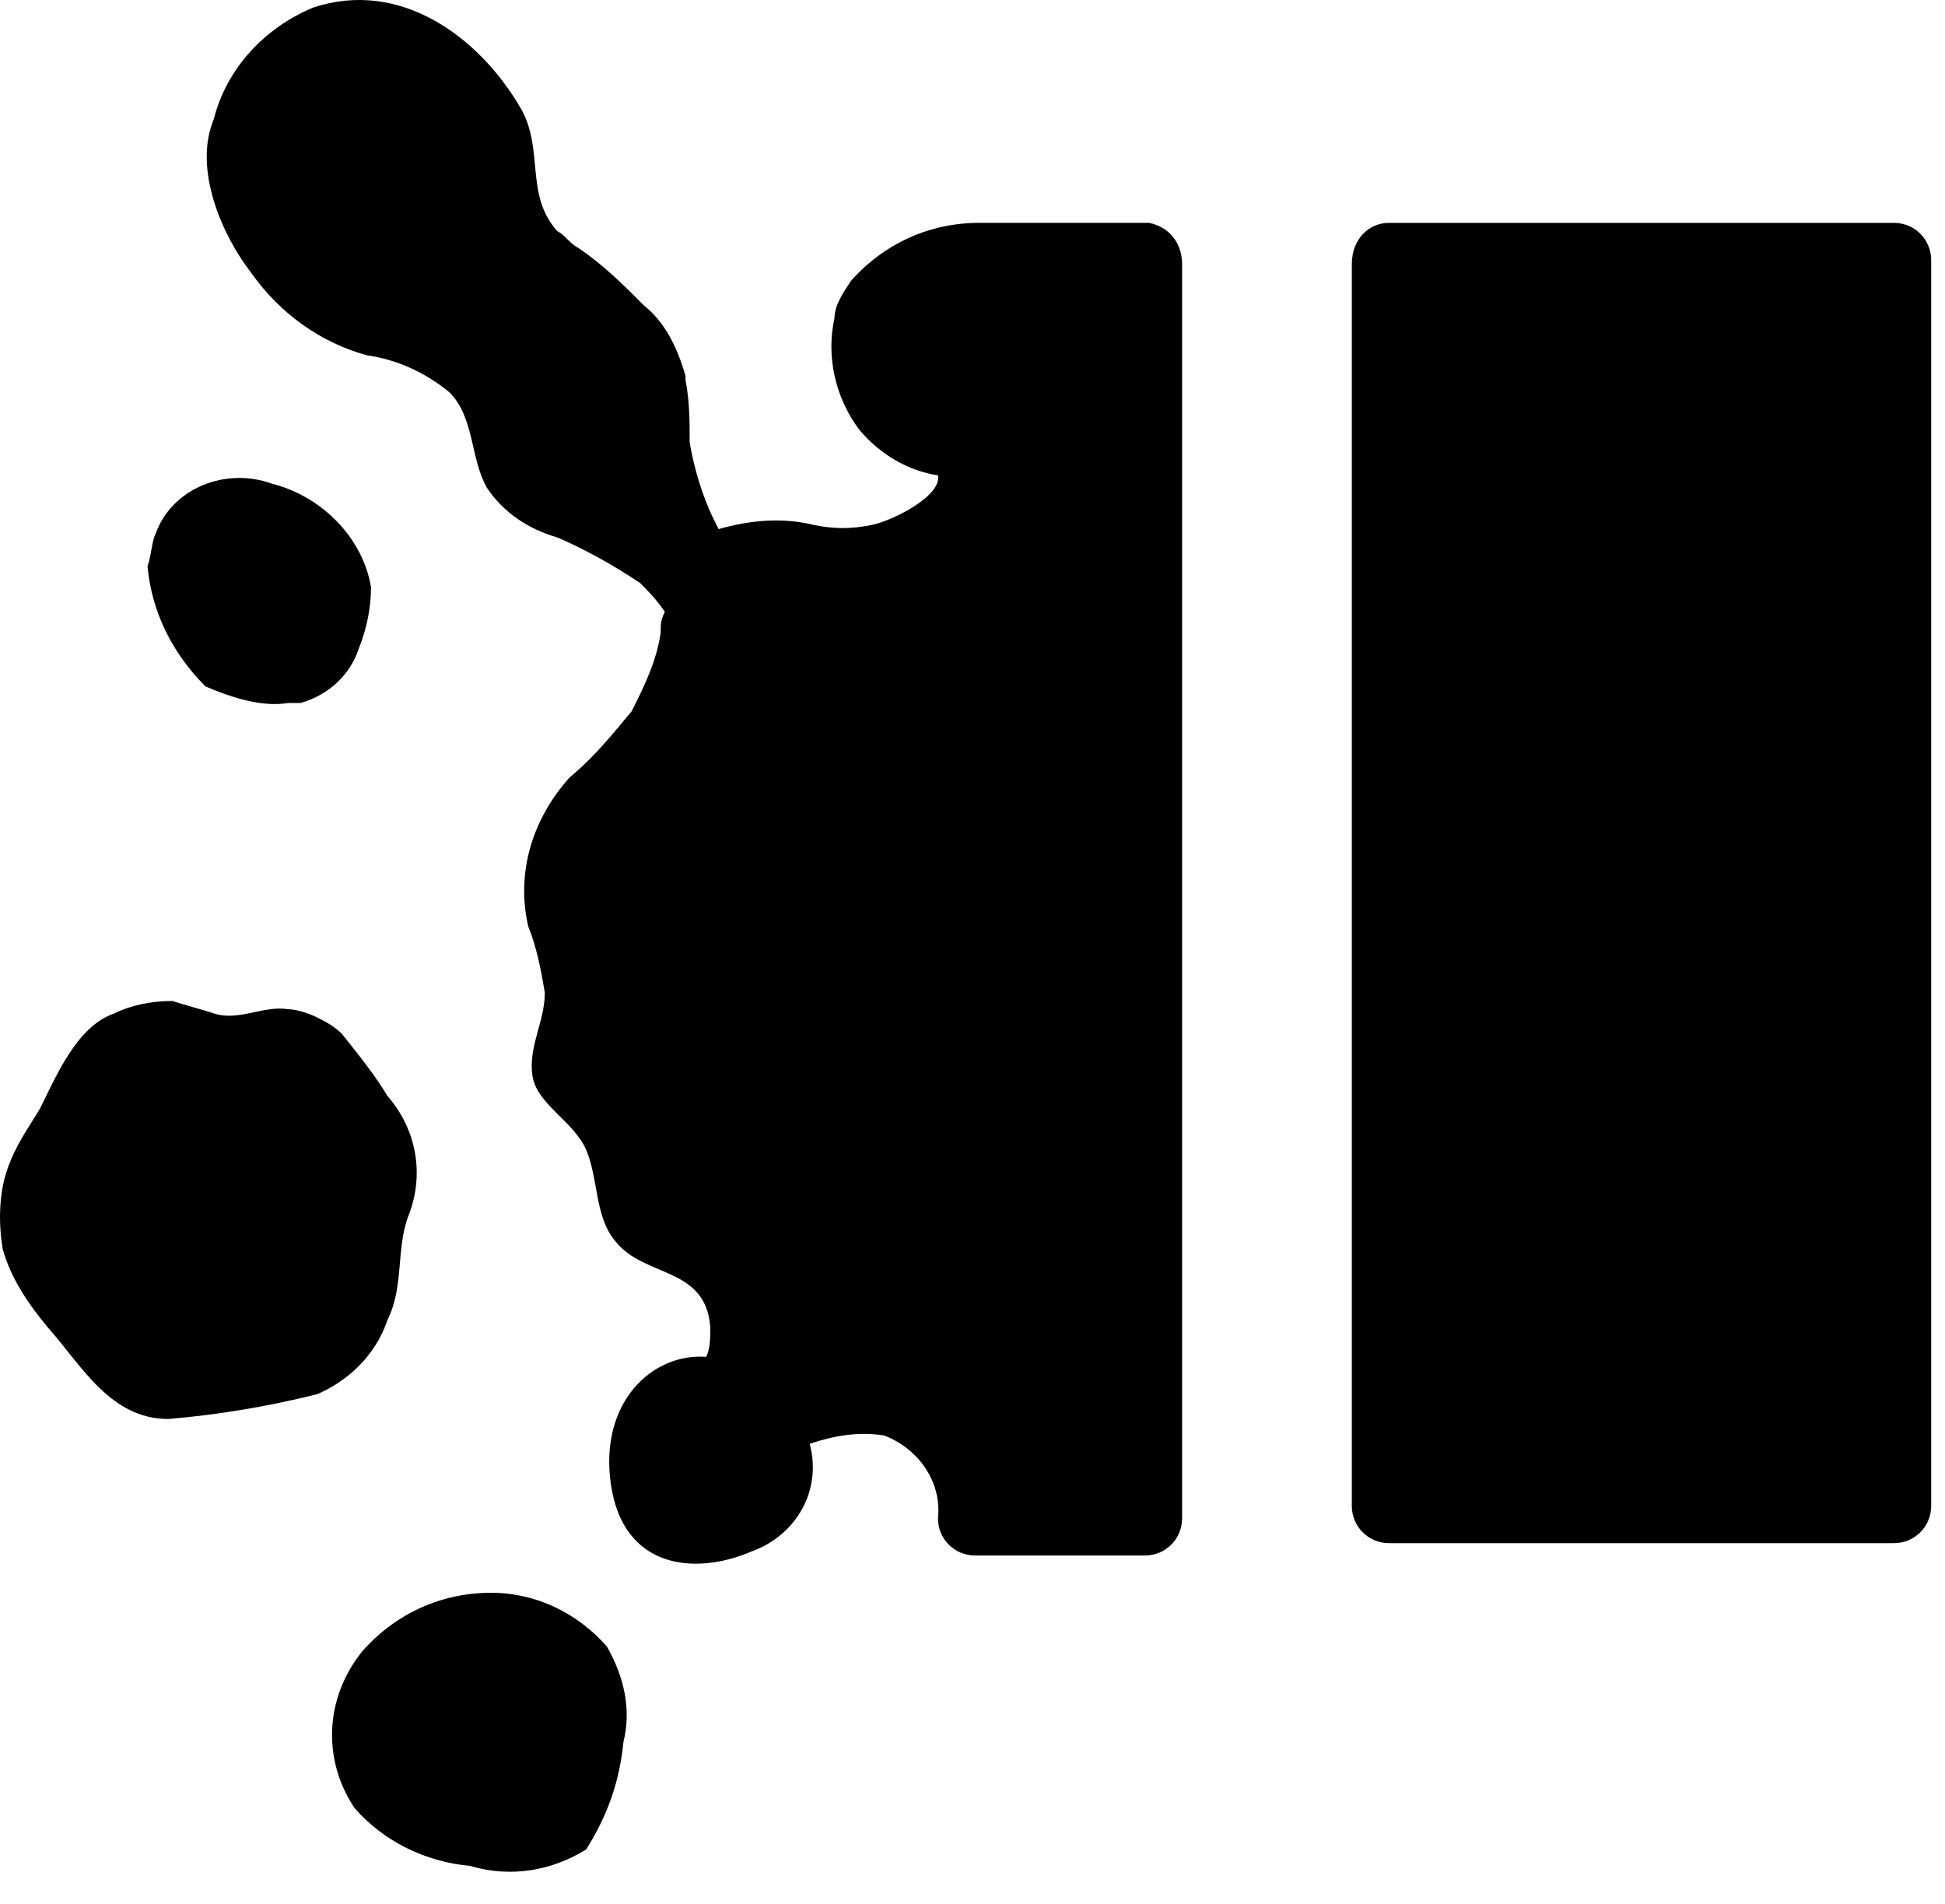
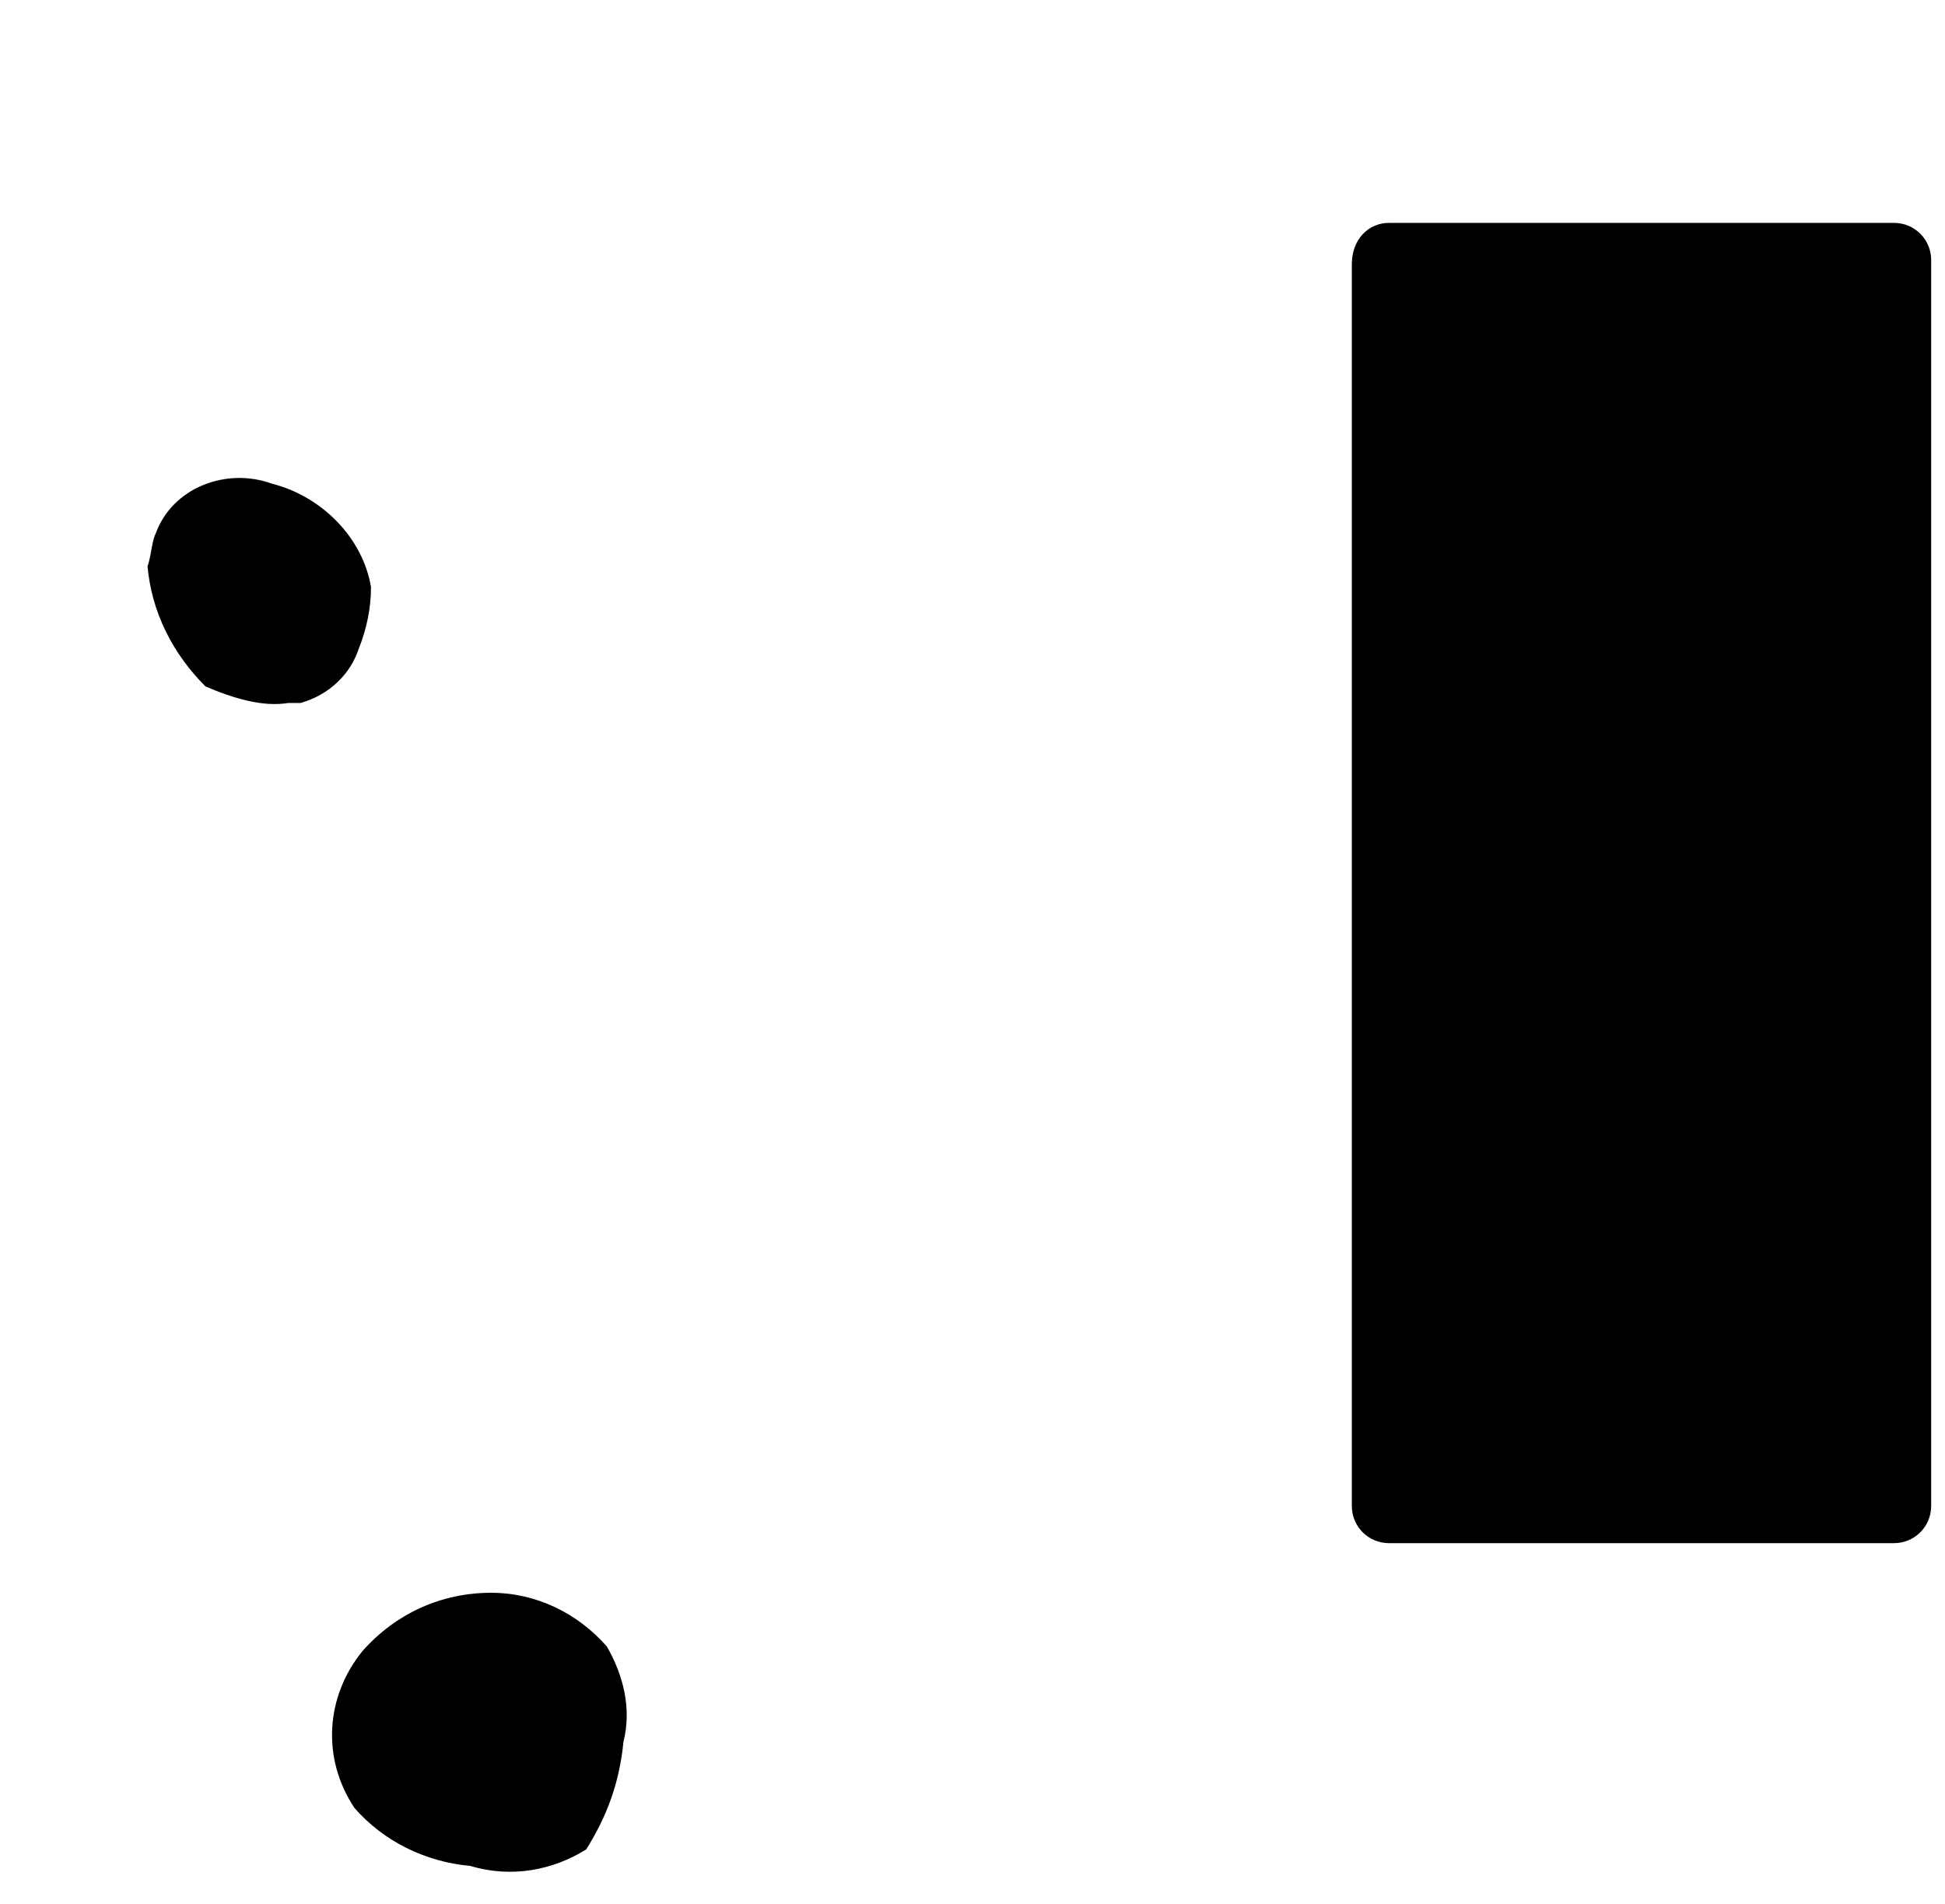
<svg xmlns="http://www.w3.org/2000/svg" fill="none" viewBox="0 0 47 46" height="46" width="47">
  <path fill="black" d="M6.965 16.985H7.265C7.965 16.785 8.465 16.285 8.665 15.685C8.865 15.185 8.965 14.685 8.965 14.185C8.765 12.985 7.765 11.985 6.565 11.685C5.465 11.285 4.165 11.785 3.765 12.885C3.665 13.085 3.665 13.385 3.565 13.685C3.665 14.785 4.165 15.785 4.965 16.585C5.665 16.885 6.365 17.085 6.965 16.985Z" />
  <path fill="black" d="M11.866 38.484C10.666 38.484 9.566 38.984 8.766 39.884C7.866 40.984 7.766 42.484 8.566 43.684C9.266 44.484 10.266 44.984 11.366 45.084C12.366 45.384 13.366 45.184 14.166 44.684C14.666 43.884 14.966 43.084 15.066 42.084C15.266 41.284 15.066 40.484 14.666 39.784C13.966 38.984 12.966 38.484 11.866 38.484Z" />
-   <path fill="black" d="M27.765 5.384H23.665C22.465 5.384 21.365 5.884 20.565 6.784C20.365 7.084 20.165 7.384 20.165 7.684C19.965 8.584 20.165 9.584 20.765 10.384C21.265 10.984 21.965 11.384 22.665 11.484C22.765 11.984 21.565 12.584 21.065 12.684C20.565 12.784 20.165 12.784 19.665 12.684C18.865 12.484 18.065 12.584 17.365 12.784L17.265 12.584C16.965 11.984 16.765 11.284 16.665 10.684C16.665 10.184 16.665 9.684 16.565 9.184V9.084C16.365 8.384 16.065 7.784 15.565 7.384C15.065 6.884 14.565 6.384 13.965 5.984C13.765 5.884 13.665 5.684 13.465 5.584C12.665 4.684 13.165 3.584 12.565 2.584C11.565 0.884 9.665 -0.516 7.565 0.184C6.365 0.684 5.465 1.684 5.165 2.884C4.665 4.084 5.365 5.684 6.065 6.584C6.765 7.584 7.765 8.284 8.865 8.584C9.565 8.684 10.265 8.984 10.865 9.484C11.465 10.084 11.365 11.084 11.765 11.784C12.165 12.384 12.765 12.784 13.465 12.984C14.165 13.284 14.865 13.684 15.465 14.084C15.665 14.284 15.865 14.484 16.065 14.784C15.965 14.984 15.965 15.084 15.965 15.284C15.865 15.984 15.565 16.584 15.265 17.184C14.765 17.784 14.365 18.284 13.765 18.784C12.865 19.784 12.465 21.084 12.765 22.384C12.965 22.884 13.065 23.384 13.165 23.984C13.165 24.684 12.765 25.284 12.865 25.984C12.965 26.684 13.865 27.084 14.165 27.784C14.465 28.484 14.365 29.384 14.865 29.984C15.565 30.884 17.065 30.584 17.165 32.084C17.165 32.284 17.165 32.584 17.065 32.784C15.765 32.684 14.465 33.884 14.765 35.884C15.065 37.884 16.765 38.084 18.165 37.484C19.265 37.084 19.865 35.984 19.565 34.884C20.165 34.684 20.765 34.584 21.365 34.684C22.165 34.984 22.765 35.784 22.665 36.684C22.665 37.184 23.065 37.584 23.565 37.584H27.665C28.165 37.584 28.565 37.184 28.565 36.684V6.384C28.565 5.884 28.265 5.484 27.765 5.384Z" />
-   <path fill="black" d="M9.366 31.885C9.766 31.085 9.566 30.185 9.866 29.385C10.266 28.385 10.066 27.285 9.366 26.485C9.066 25.985 8.666 25.485 8.266 24.985C8.066 24.785 7.866 24.685 7.666 24.585C7.466 24.485 7.166 24.385 6.966 24.385C6.366 24.285 5.766 24.685 5.166 24.485C4.866 24.385 4.466 24.285 4.166 24.185C3.666 24.185 3.166 24.285 2.766 24.485C1.866 24.785 1.366 25.985 0.966 26.785C0.666 27.285 0.366 27.685 0.166 28.285C-0.034 28.885 -0.034 29.585 0.066 30.185C0.266 30.885 0.666 31.485 1.166 32.085C1.966 32.985 2.666 34.285 4.066 34.285C5.266 34.185 6.466 33.985 7.666 33.685C8.366 33.385 9.066 32.785 9.366 31.885Z" />
  <path fill="black" d="M33.566 5.385H45.766C46.266 5.385 46.666 5.785 46.666 6.285V36.385C46.666 36.885 46.266 37.285 45.766 37.285H33.566C33.066 37.285 32.666 36.885 32.666 36.385V6.385C32.666 5.785 33.066 5.385 33.566 5.385Z" />
</svg>